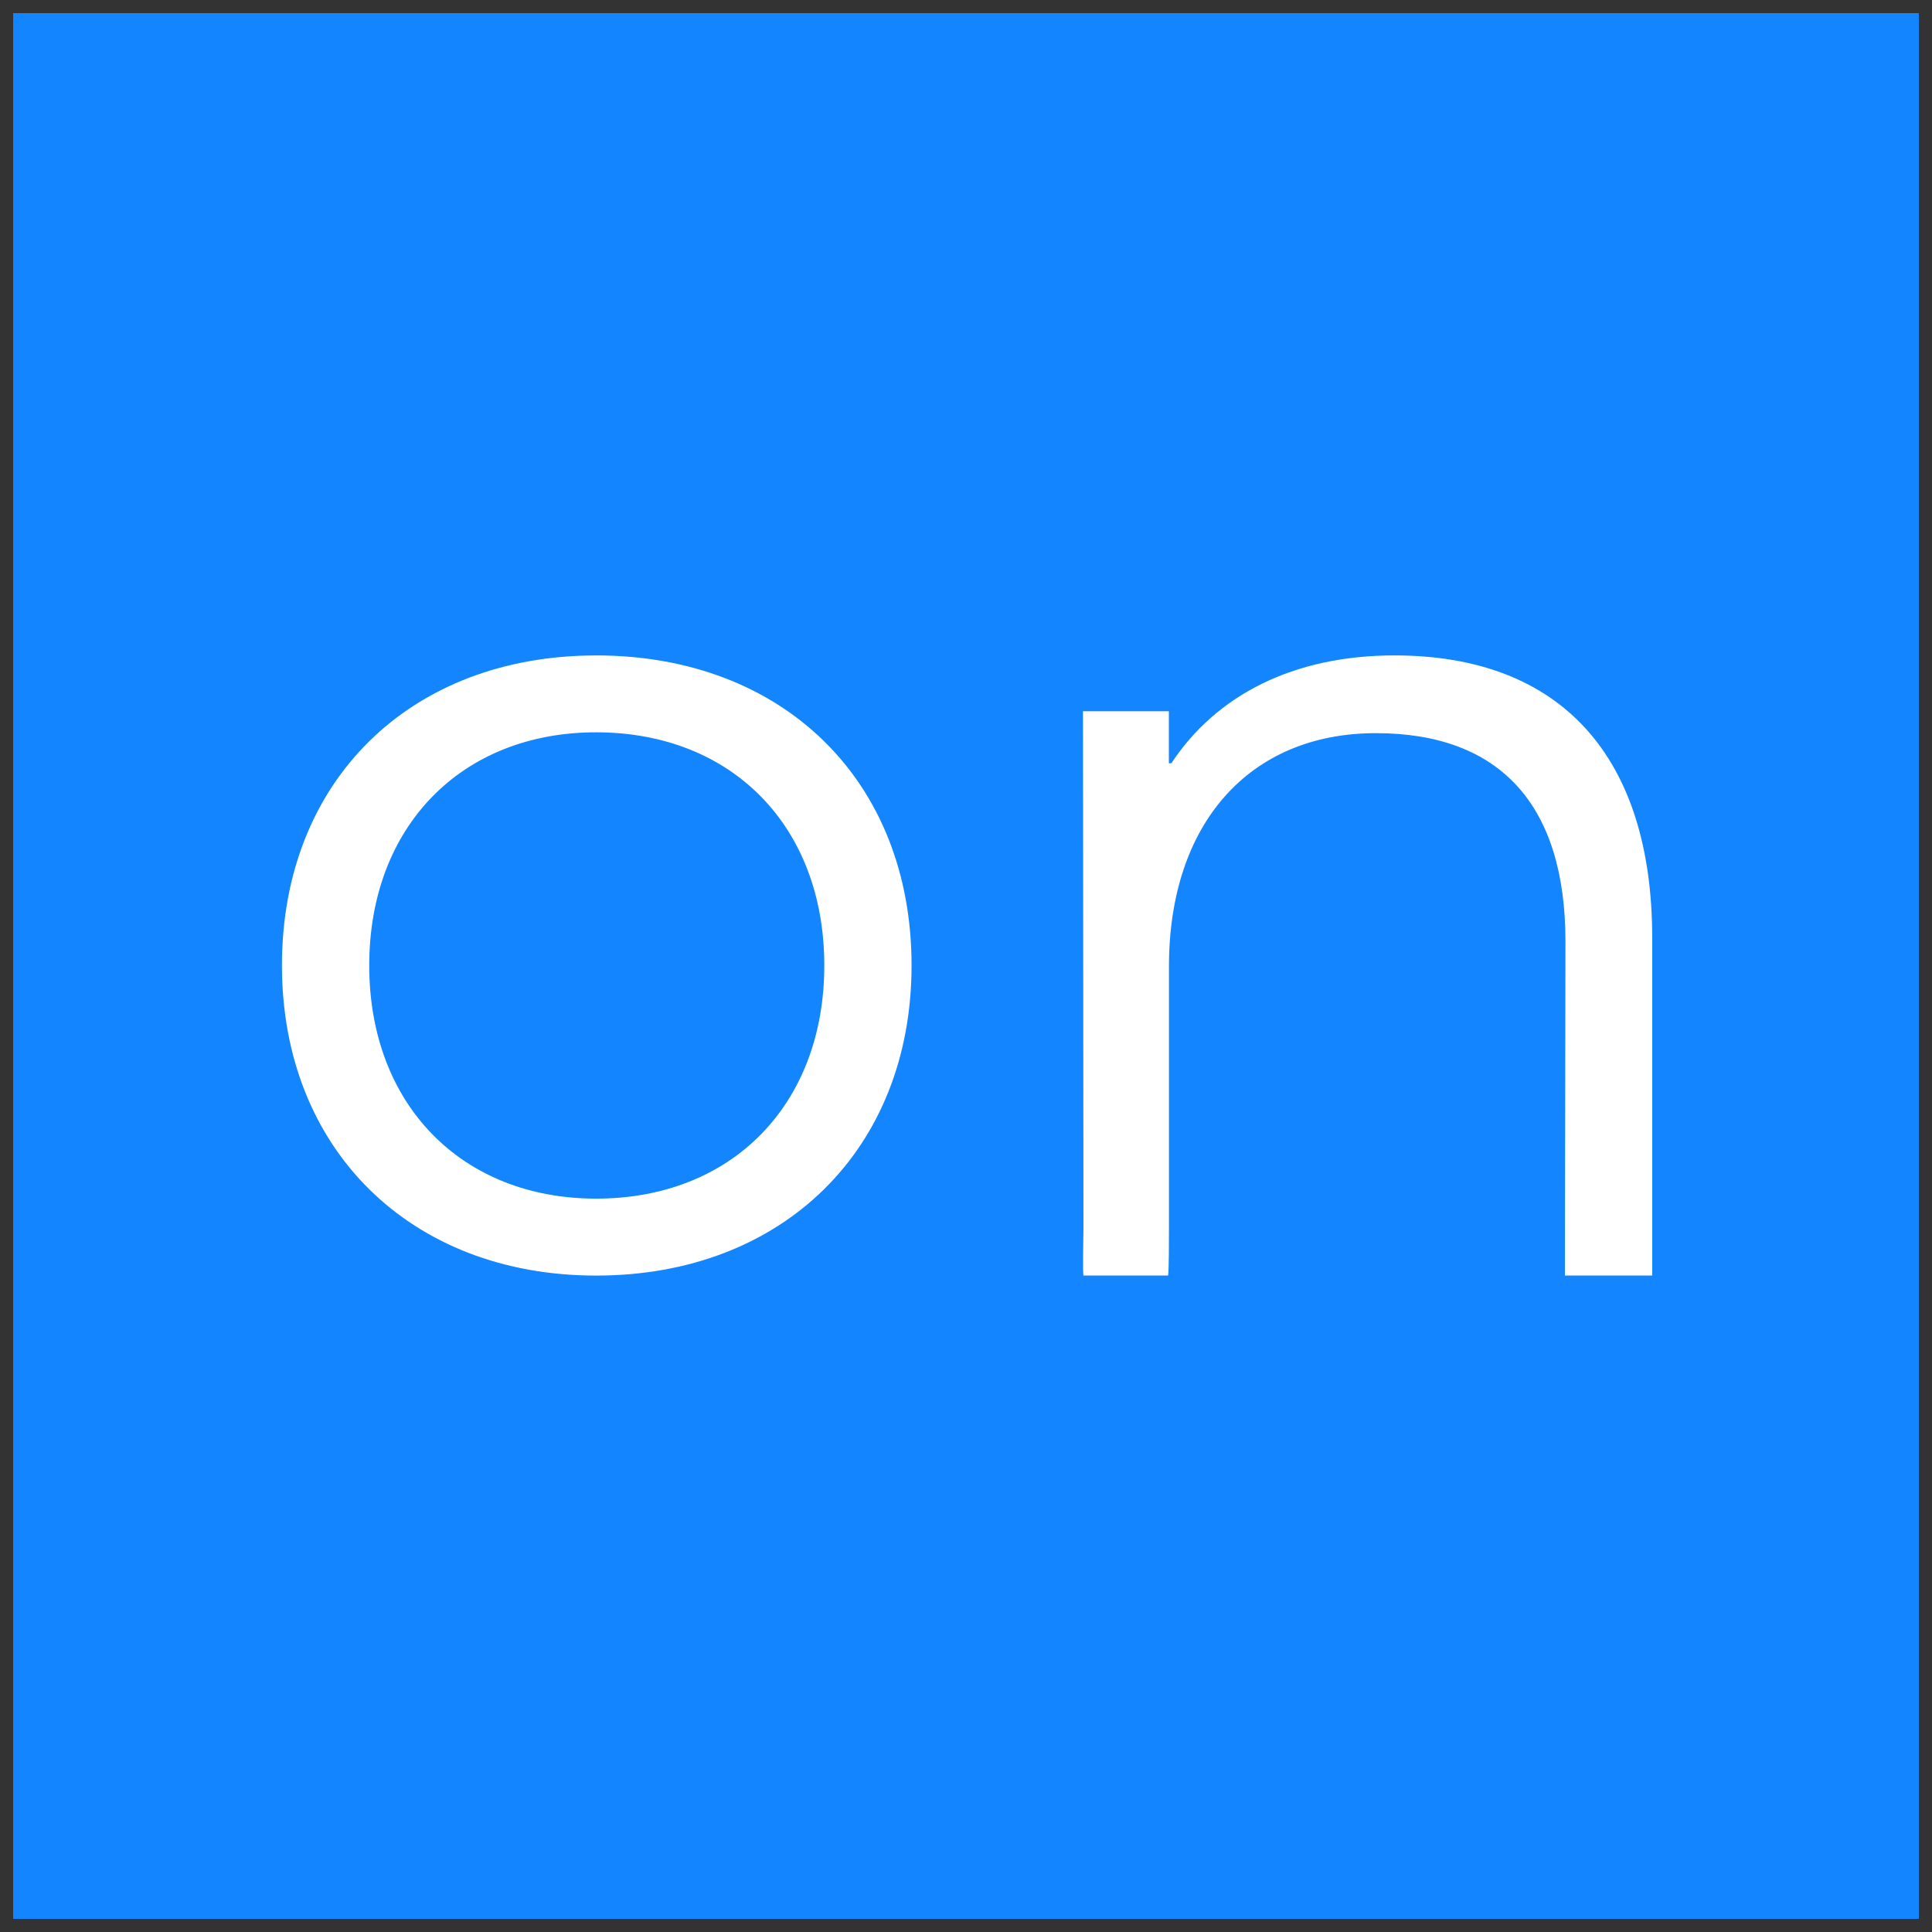
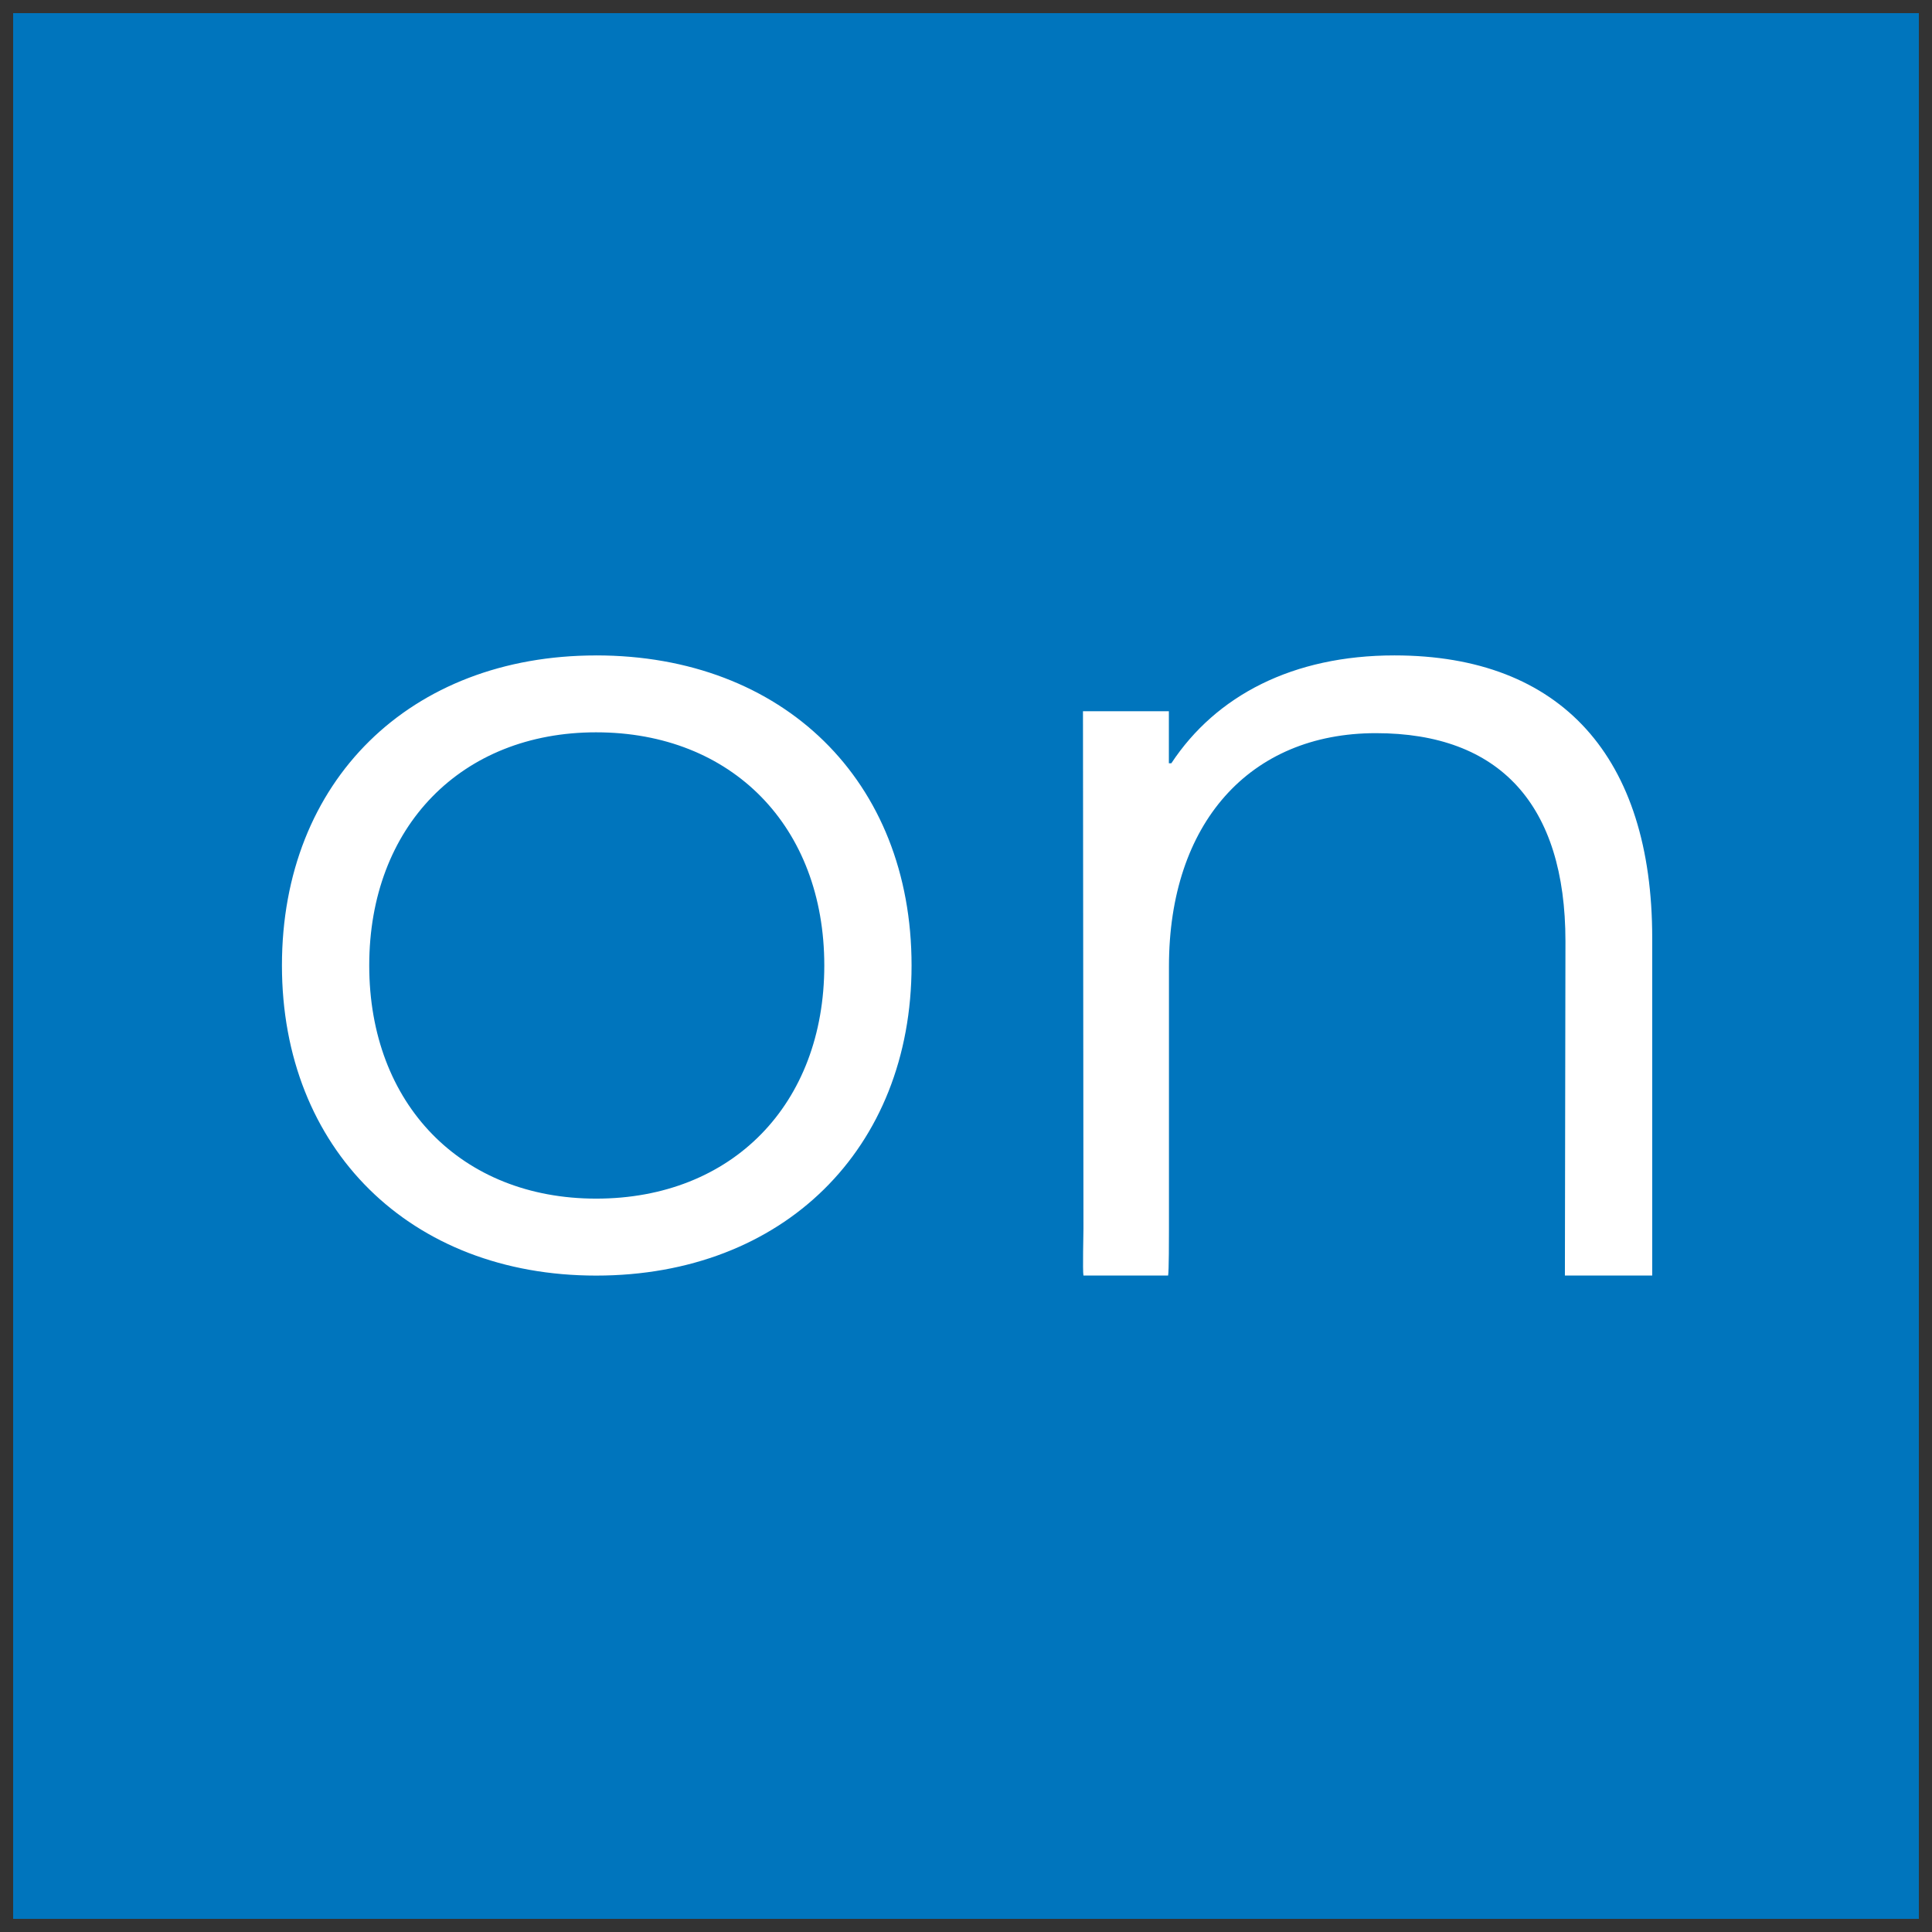
<svg xmlns="http://www.w3.org/2000/svg" id="Layer_1" data-name="Layer 1" viewBox="0 0 735 735">
  <rect x="0" y="0" width="735" height="735" fill="#333333" stroke="none" />
  <defs>
    <clipPath id="clip-path" transform="translate(5 5)">
-       <path d="M0 0h725v725H0z" class="cls-1" />
-     </clipPath>
+       </clipPath>
    <style>.cls-1{fill:#0075bd}</style>
  </defs>
  <path d="M5 5h725v725H5z" class="cls-1" />
  <path d="M0 0h735v735H0z" class="cls-1" style="clip-path:url(#clip-path)" />
-   <path d="M5 5h725v725H5z" style="fill:#1285ff" />
  <path d="M221.79 273.6c-51.23 0-86.32 35.85-86.32 88.69S170.56 451 221.79 451c51.7 0 86.8-35.85 86.8-88.7s-35.1-88.7-86.8-88.7Zm303.71-29.26c63.64 0 98.06 38.81 98.06 107.51v128.4h-33.22l.21-127.14c0-52-25-79.19-72.12-79.19-48.08 0-78.72 34.35-78.72 88.73v100.1c0 3 0 16-.32 17.5h-32.21c-.35-1.62 0-16 0-17.9L407 265.58h32.68v19.79h.94c17-25.76 46.23-41.03 84.88-41.03Zm-303.71 0c71.14 0 120 47.65 120 117.94 0 69.83-48.86 118-120 118-70.68 0-119.53-48.13-119.53-118 0-70.28 48.85-117.93 119.53-117.93Z" style="fill:#fff;fill-rule:evenodd" transform="translate(5 5)" />
</svg>